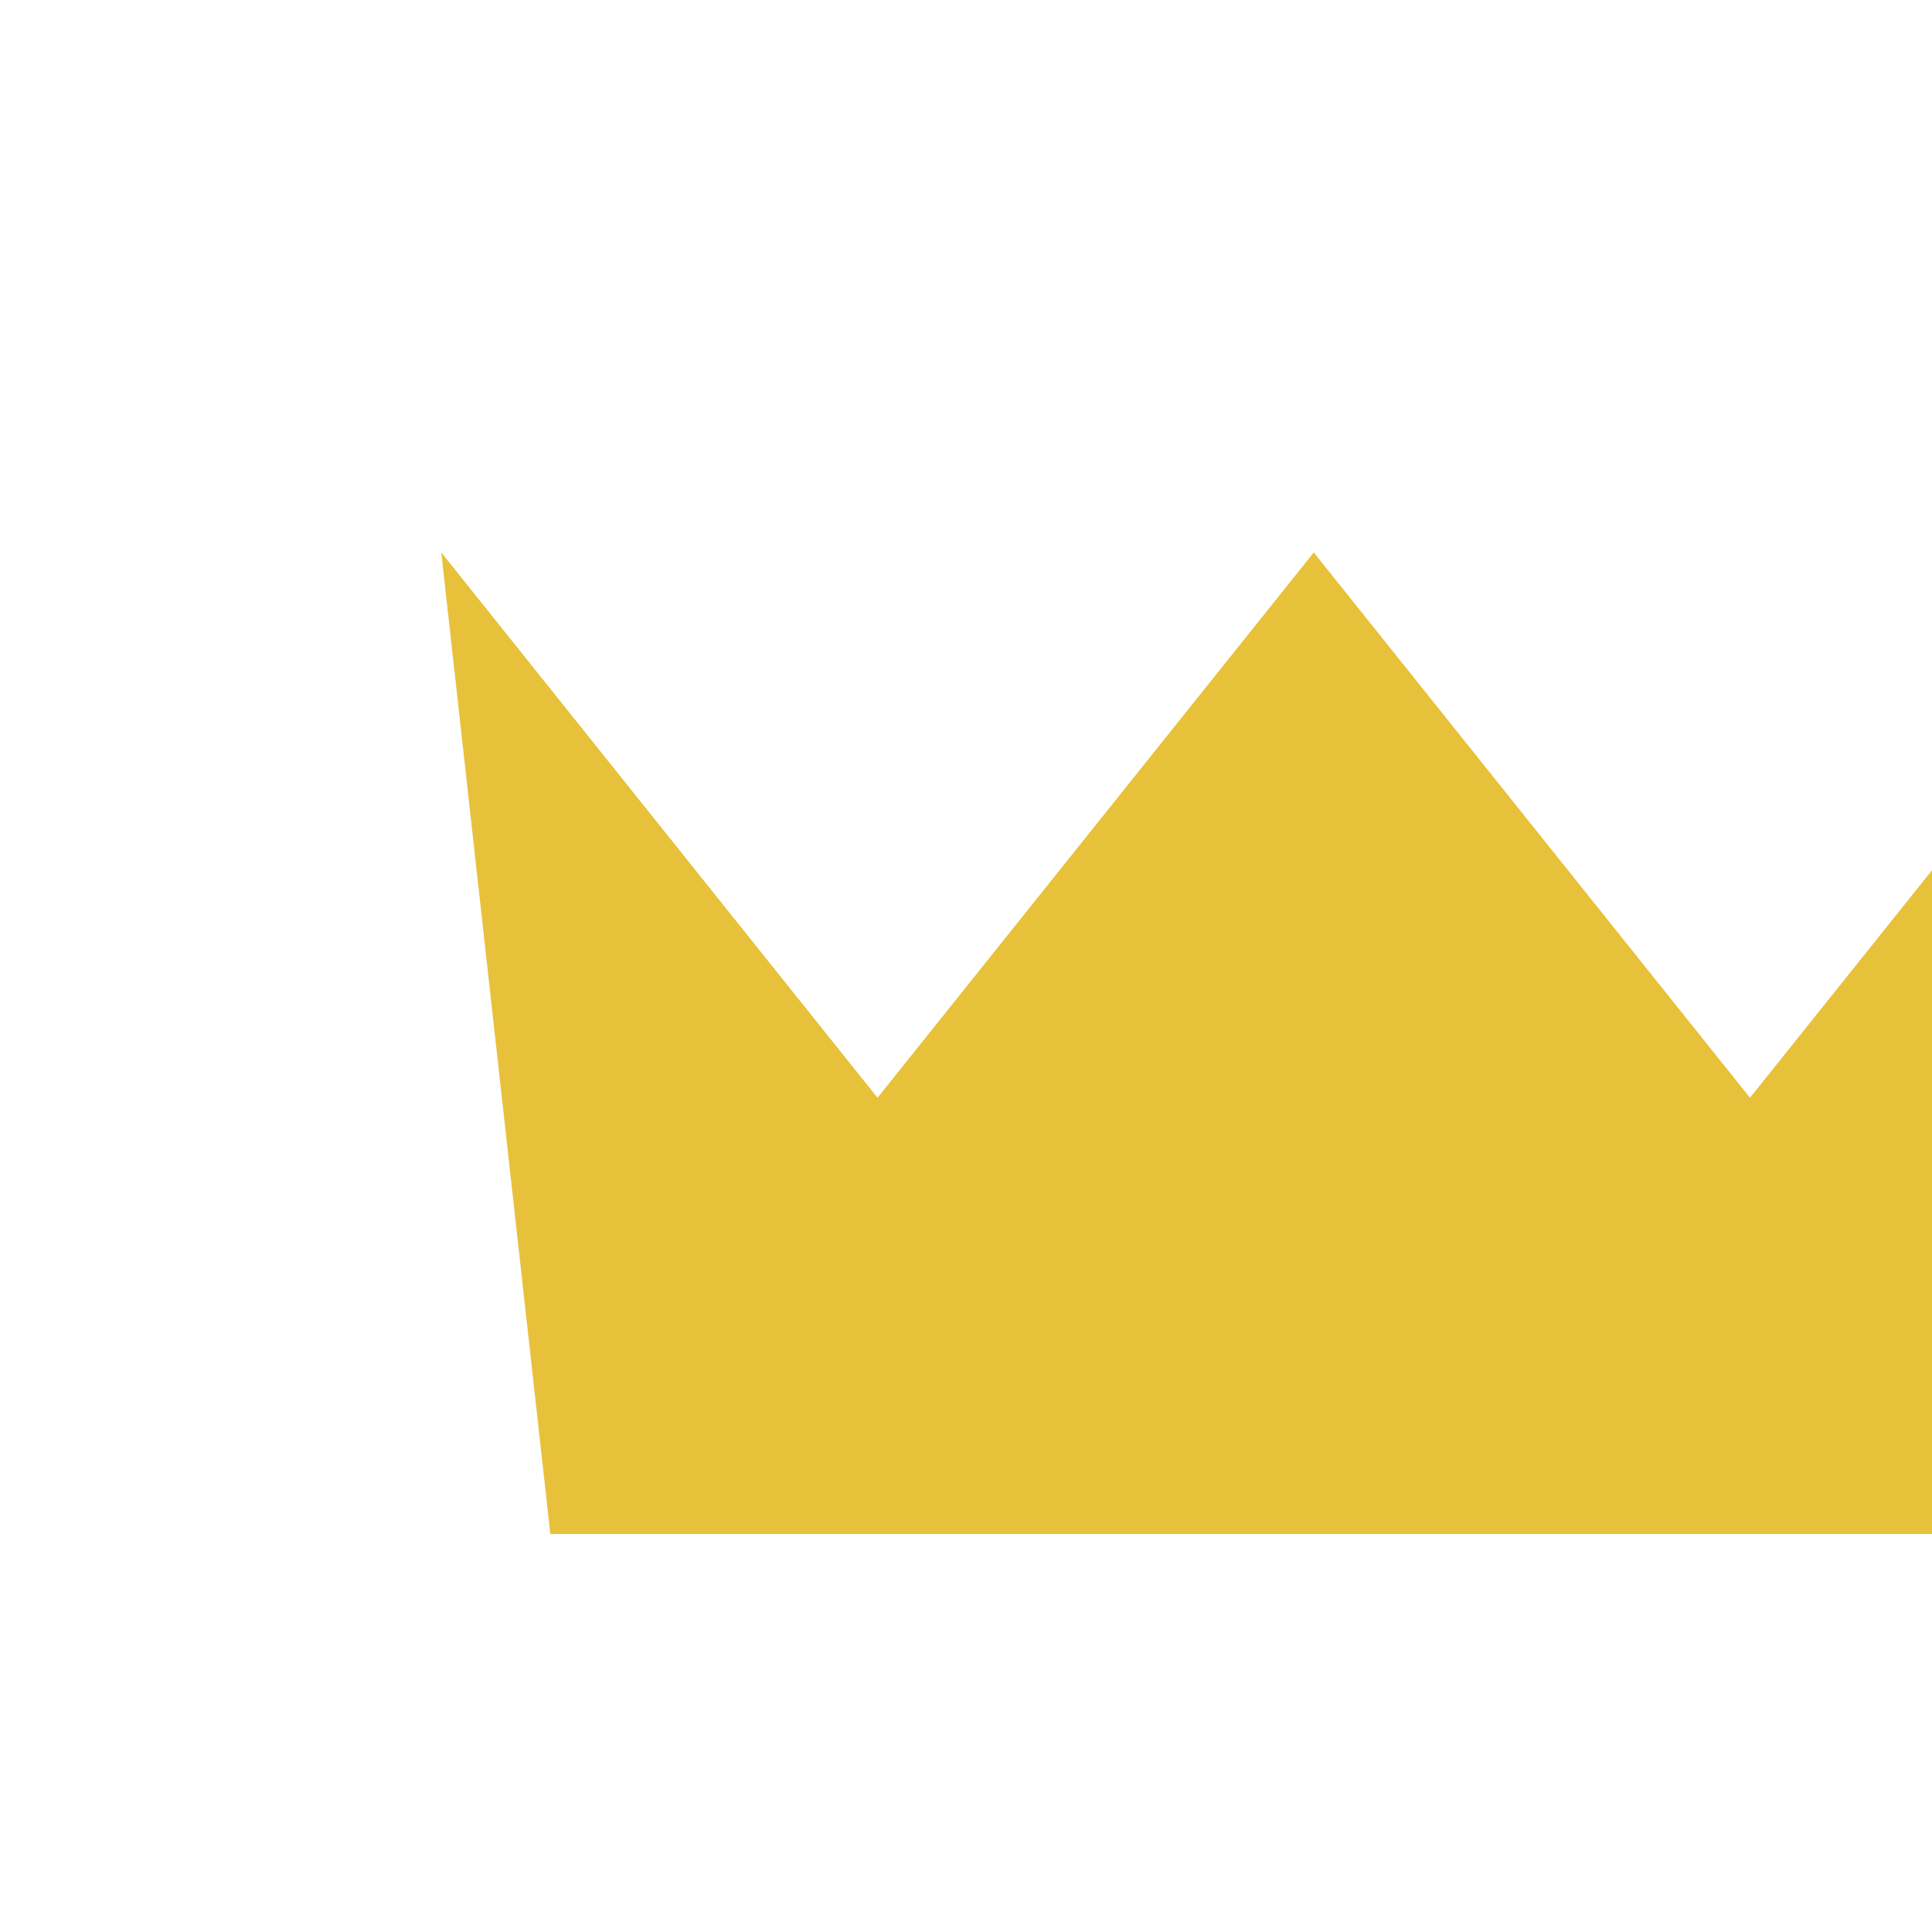
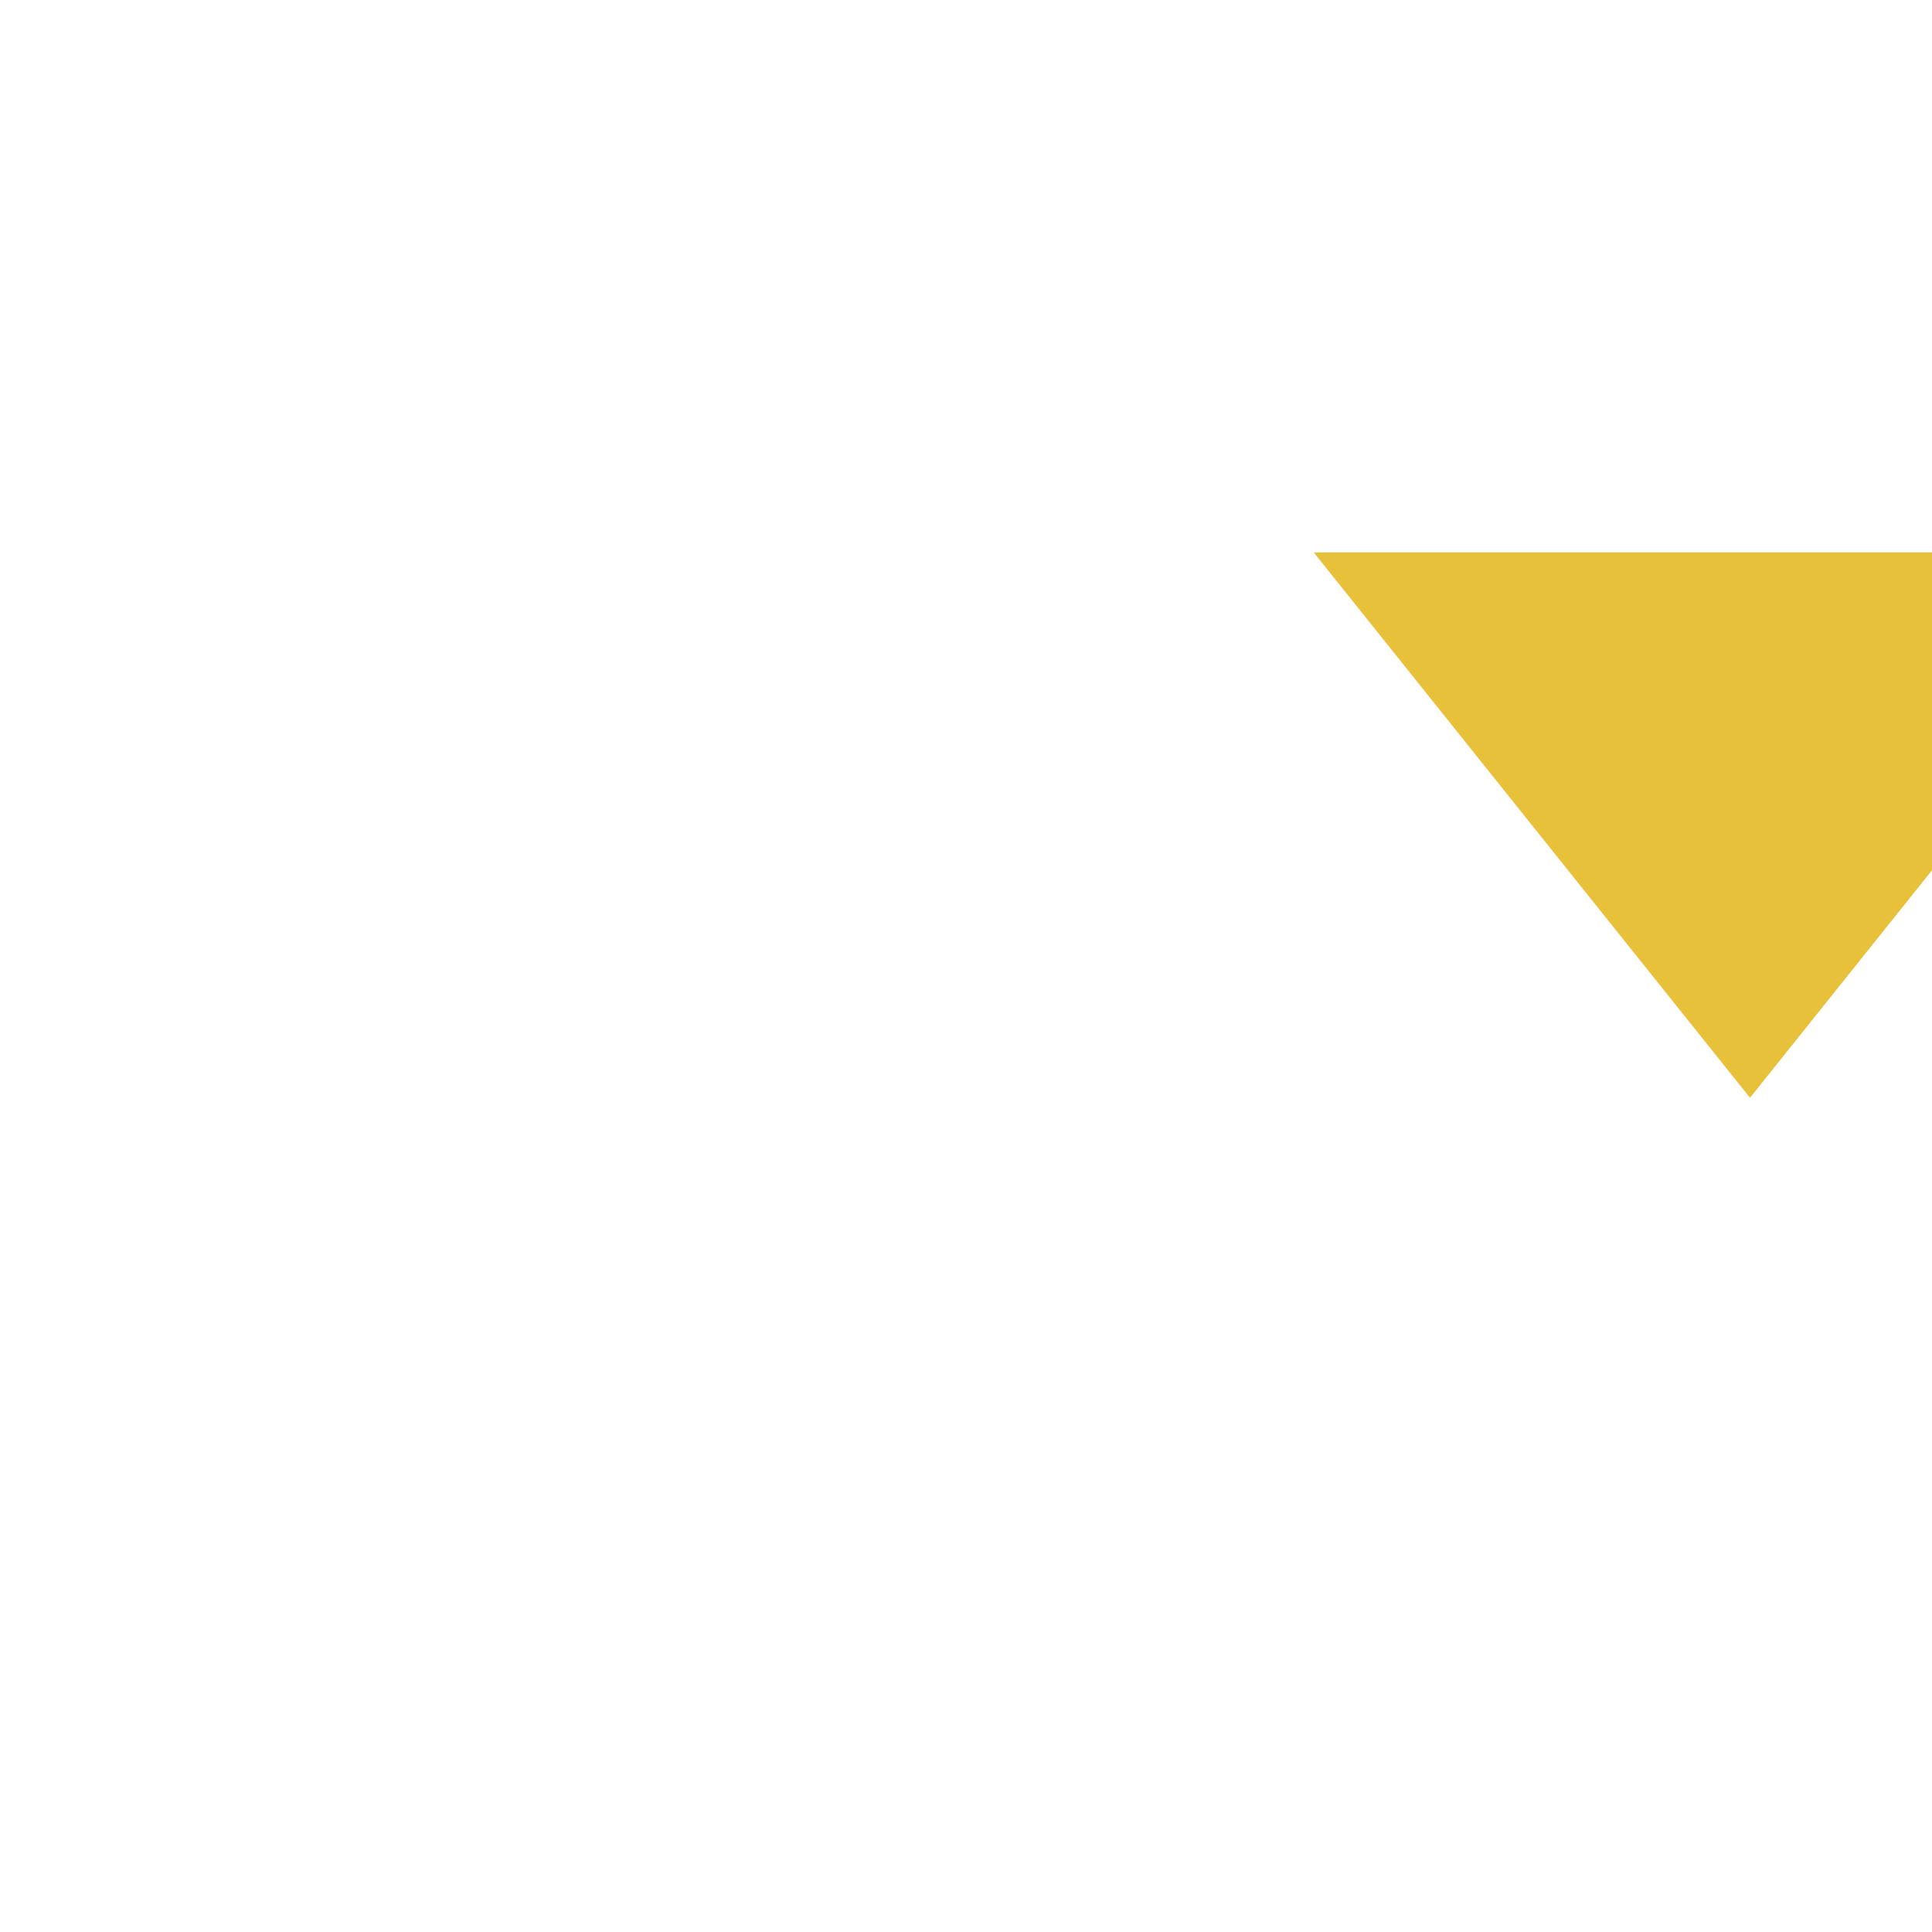
<svg xmlns="http://www.w3.org/2000/svg" width="20" height="20">
  <title>crown outline</title>
  <g>
    <title>Layer 1</title>
-     <path d="m13.6,5.719l4.516,5.645l4.516,-5.645l-1.129,10.161l-15.806,0l-1.129,-10.161l4.516,5.645l4.516,-5.645z" id="path2387" stroke-miterlimit="4" stroke-width="1.25" fill-rule="evenodd" fill="#e8c13a" />
+     <path d="m13.6,5.719l4.516,5.645l4.516,-5.645l-1.129,10.161l-1.129,-10.161l4.516,5.645l4.516,-5.645z" id="path2387" stroke-miterlimit="4" stroke-width="1.25" fill-rule="evenodd" fill="#e8c13a" />
  </g>
</svg>